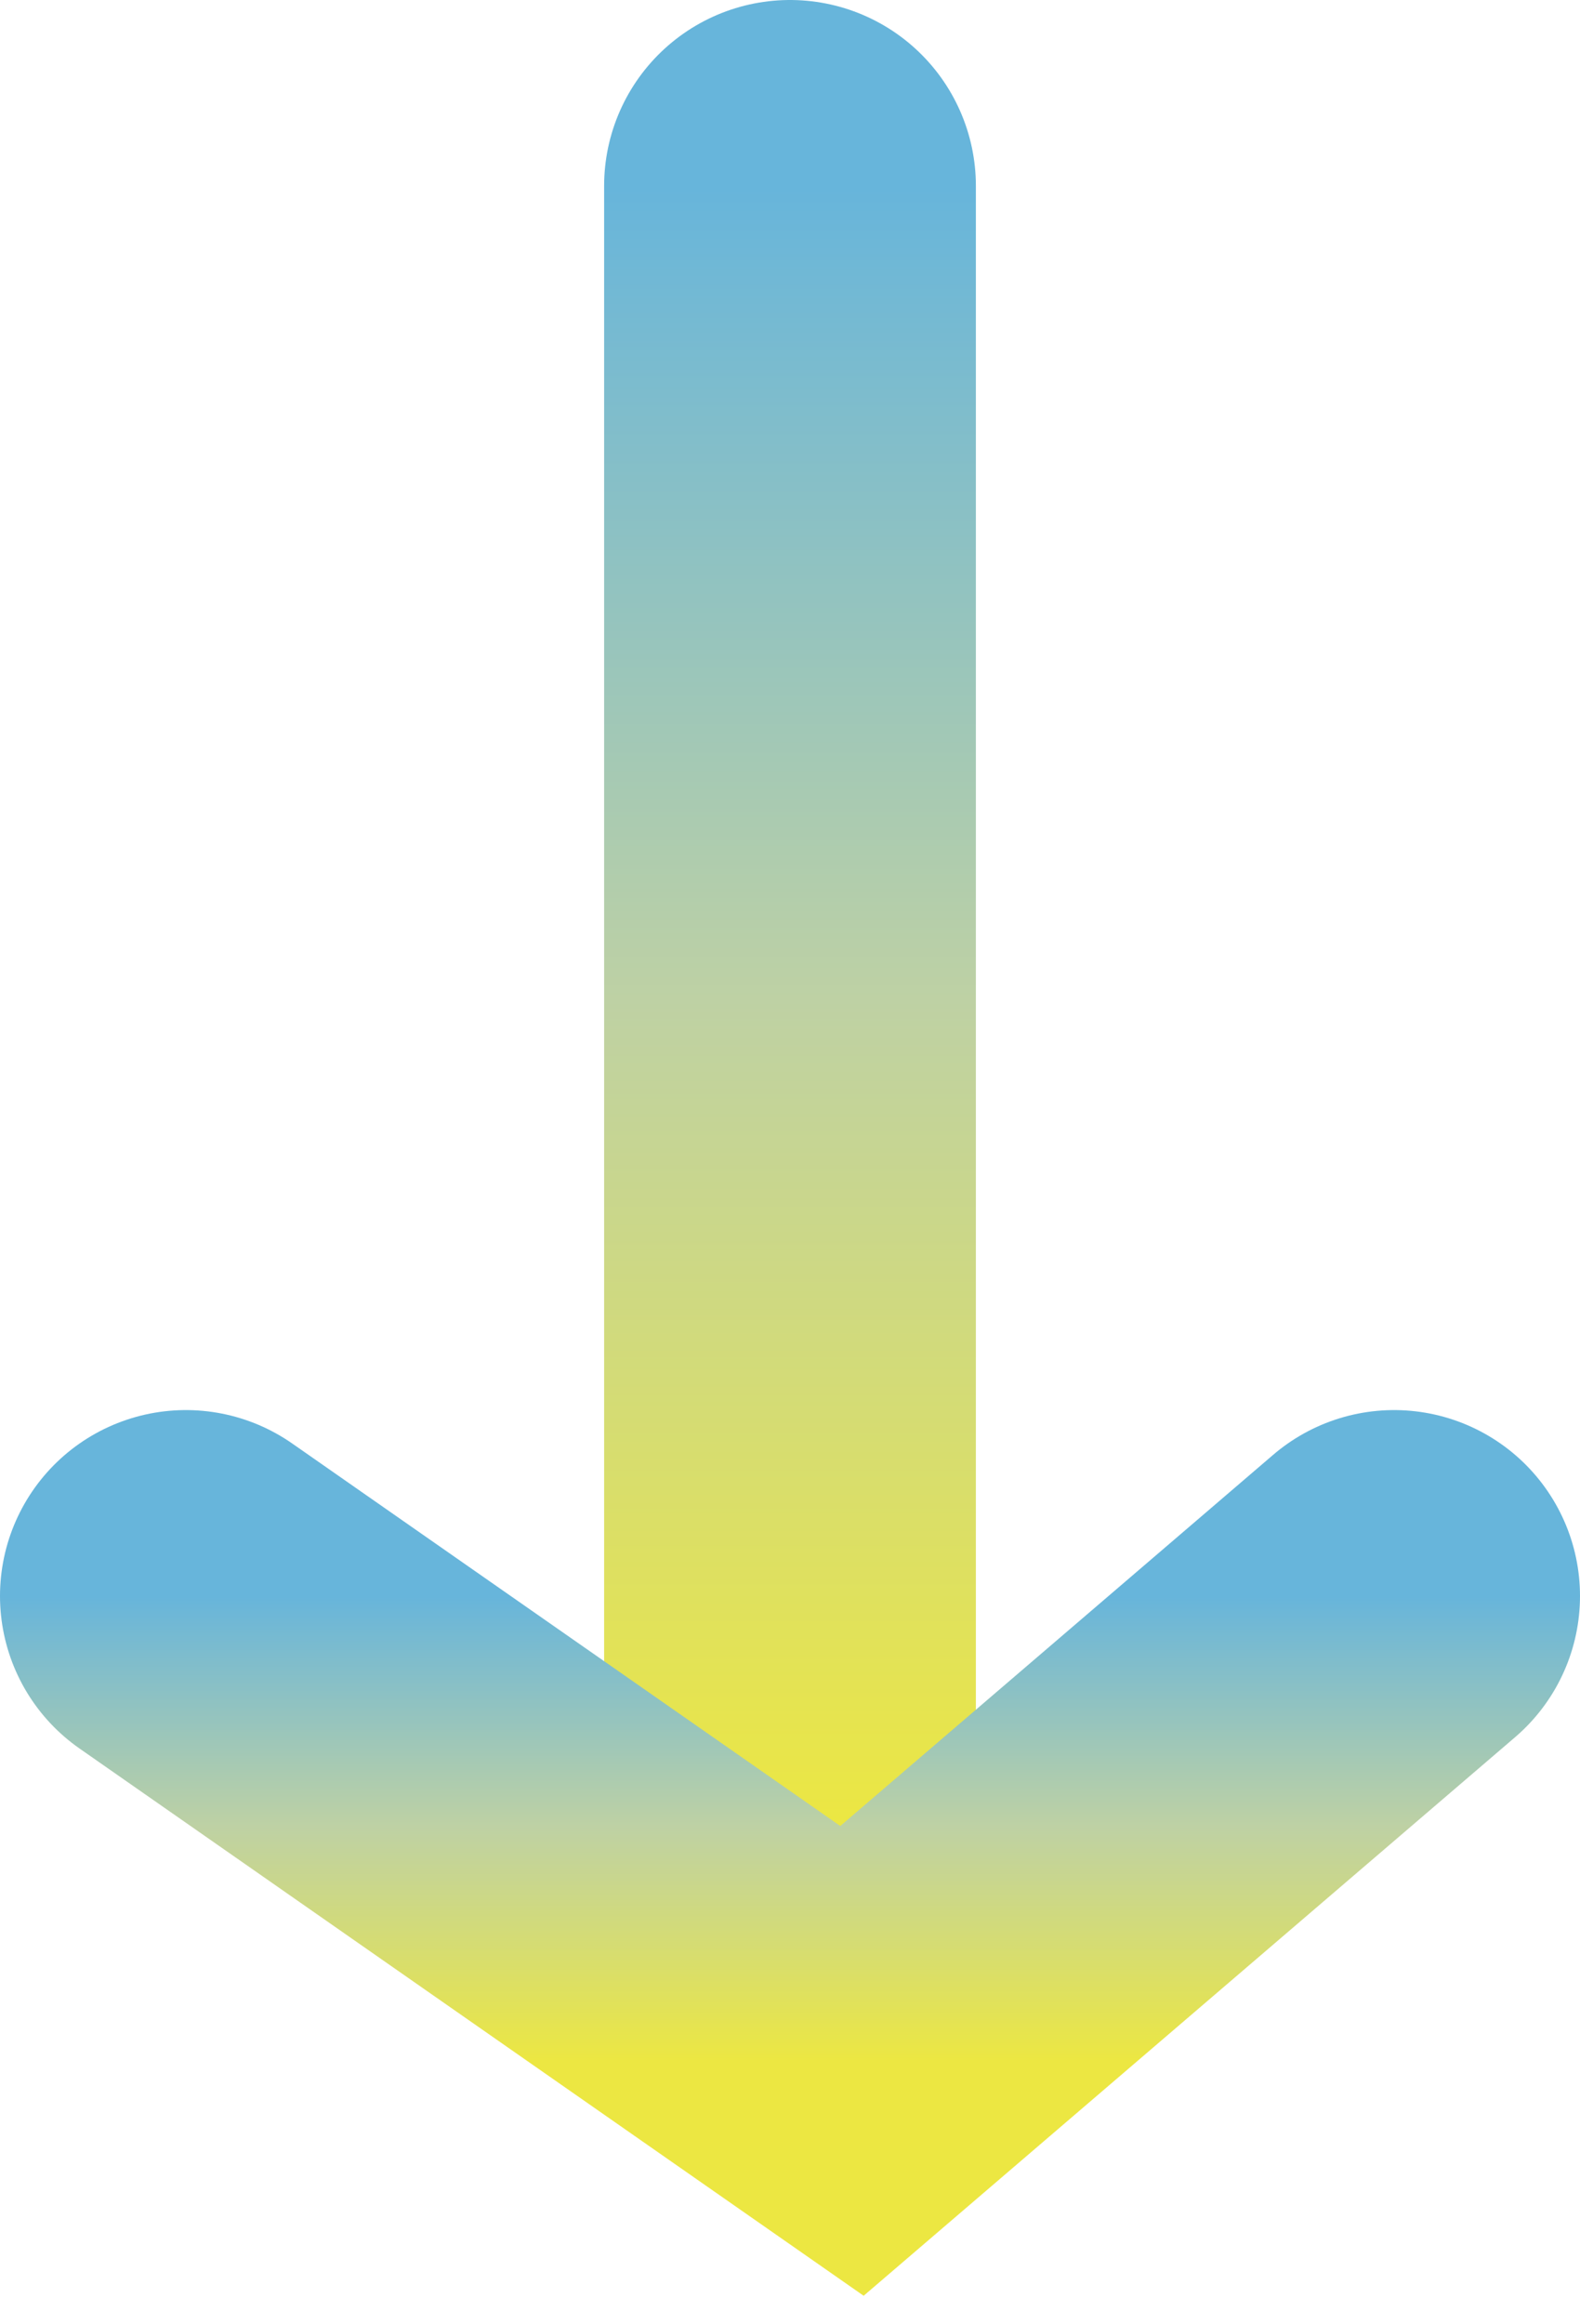
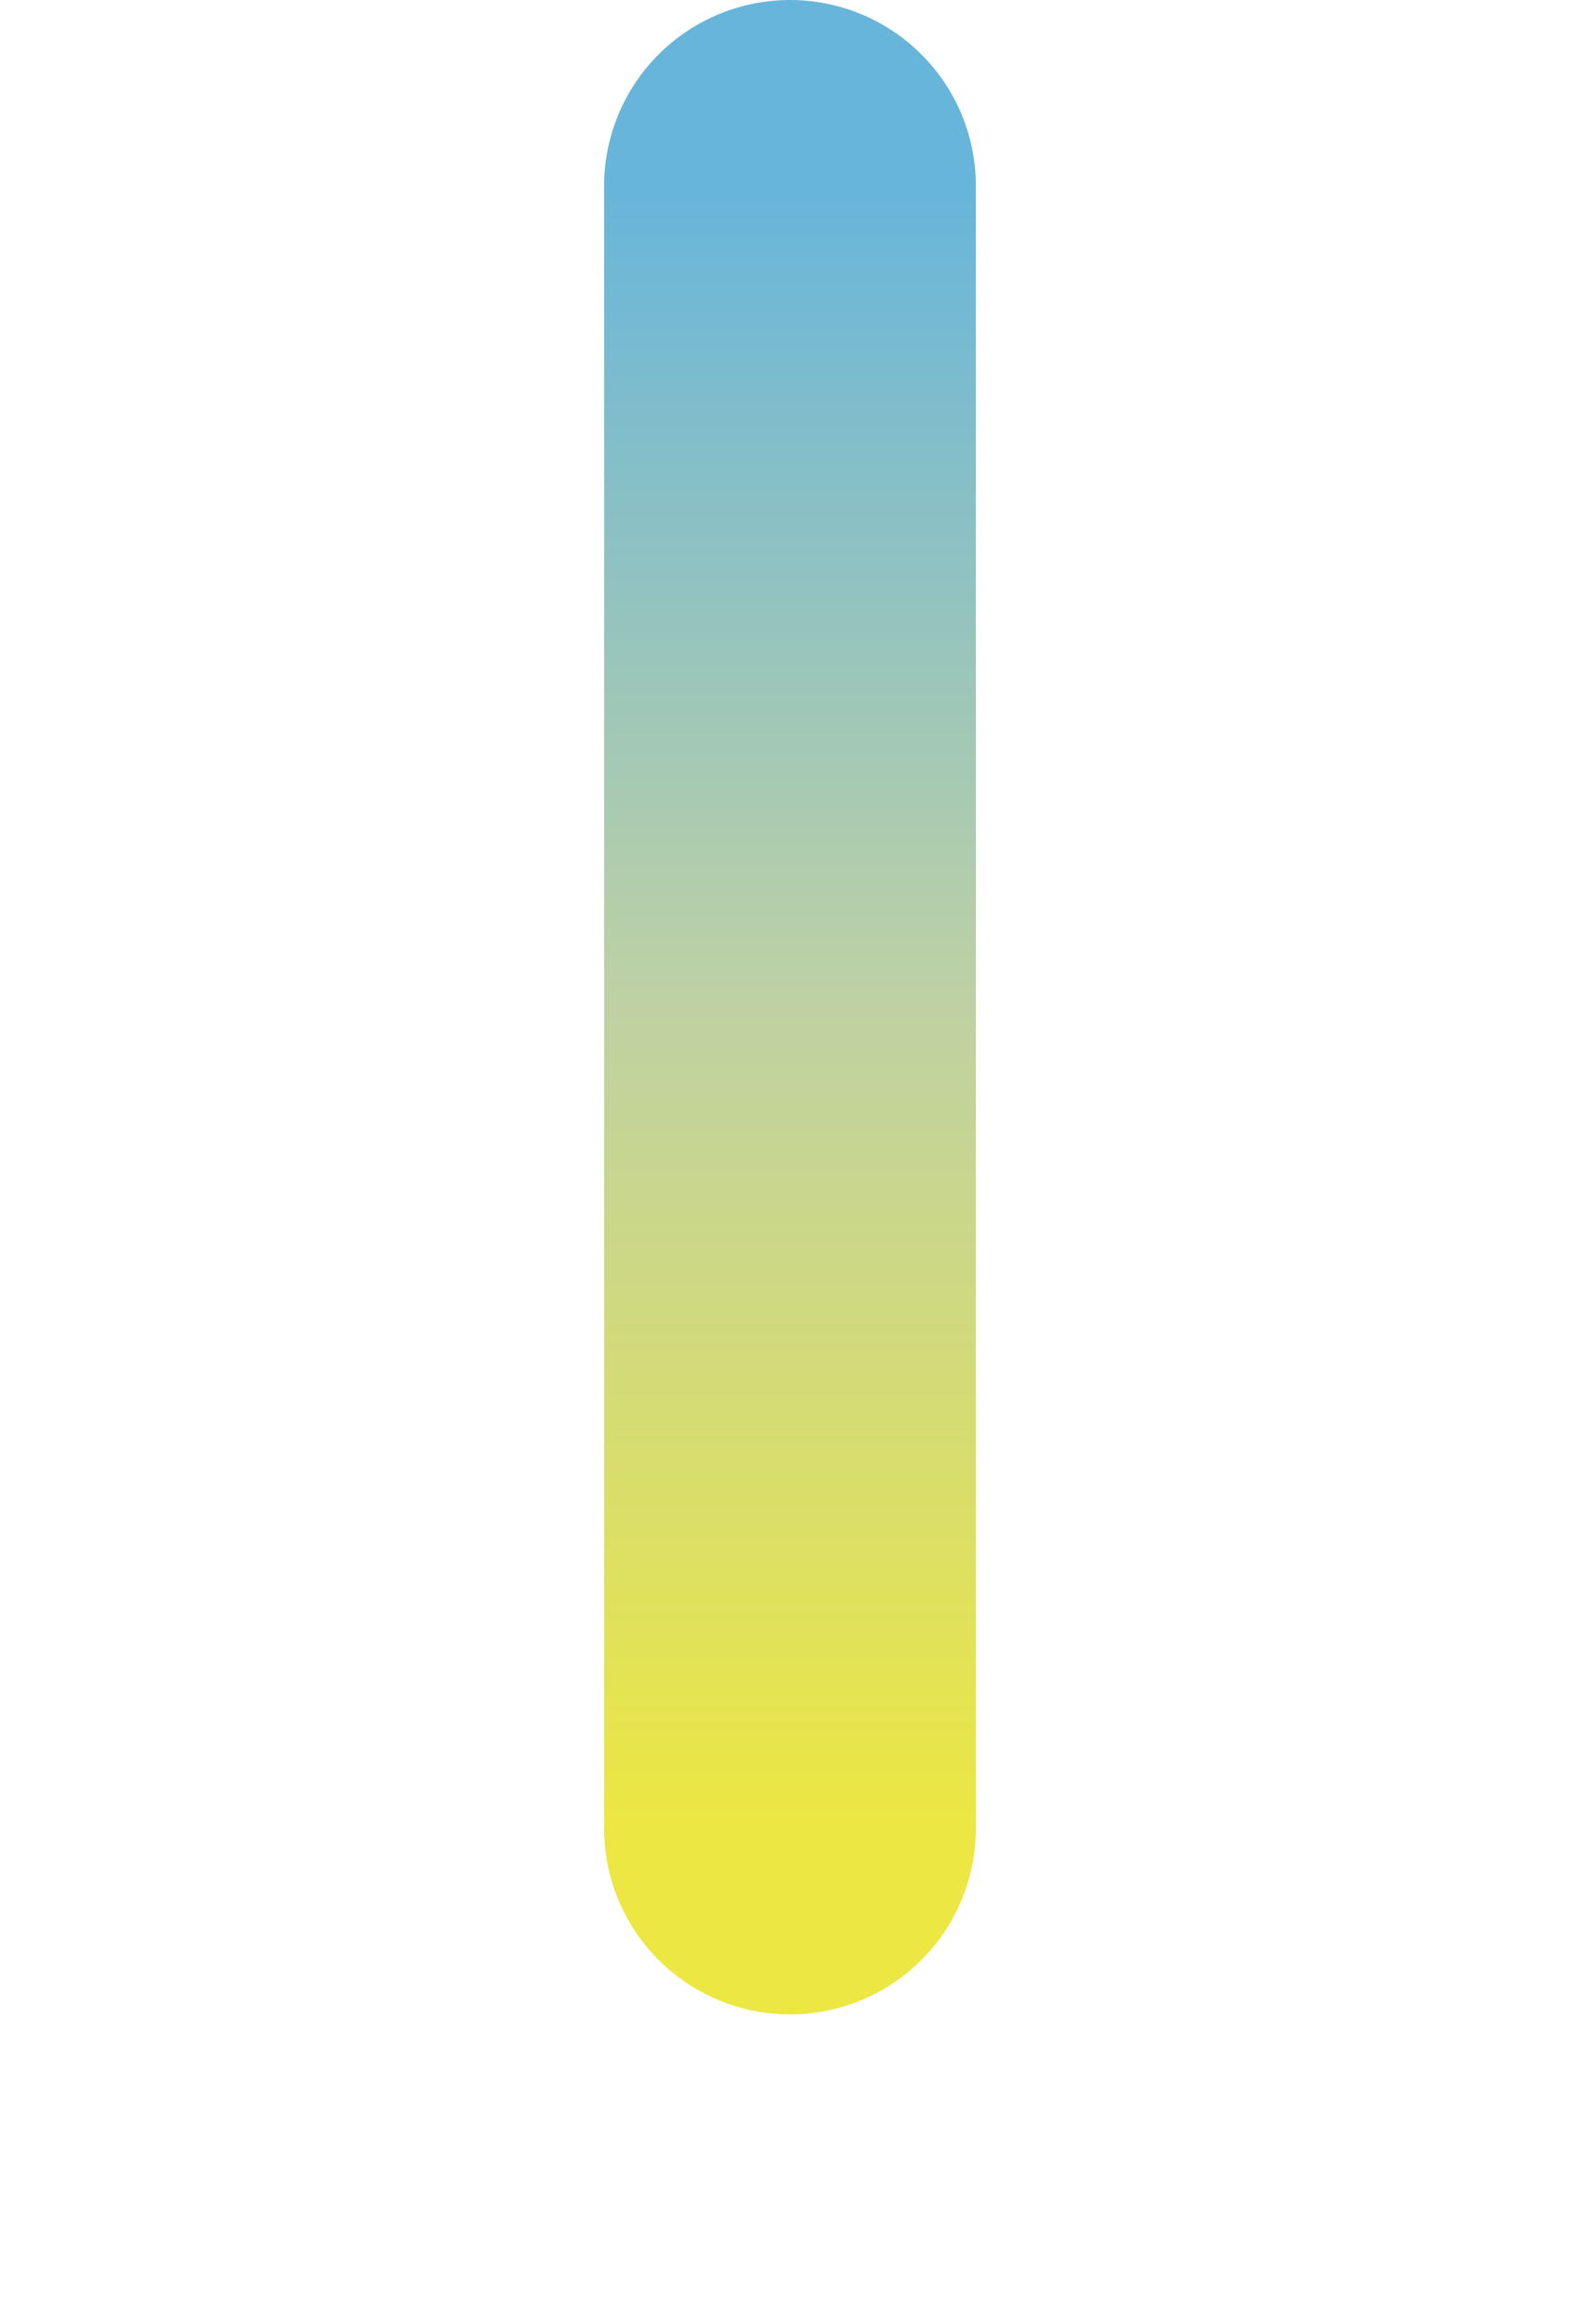
<svg xmlns="http://www.w3.org/2000/svg" width="51" height="75" viewBox="0 0 51 75" fill="none">
  <path d="M25.5 6L25.5 59" stroke="url(#paint0_linear_322_34)" stroke-width="12" stroke-linecap="round" />
-   <path d="M45 51.5L27.5 66.5L6 51.5" stroke="url(#paint1_linear_322_34)" stroke-width="12" stroke-linecap="round" />
  <defs>
    <linearGradient id="paint0_linear_322_34" x1="25.5" y1="6.052" x2="25.5" y2="59" gradientUnits="userSpaceOnUse">
      <stop stop-color="#67B5DB" />
      <stop offset="0.495" stop-color="#BED1A4" />
      <stop offset="1" stop-color="#ECE742" />
    </linearGradient>
    <linearGradient id="paint1_linear_322_34" x1="45" y1="51.515" x2="45" y2="66.5" gradientUnits="userSpaceOnUse">
      <stop stop-color="#67B5DB" />
      <stop offset="0.495" stop-color="#BED1A4" />
      <stop offset="1" stop-color="#ECE742" />
    </linearGradient>
  </defs>
</svg>